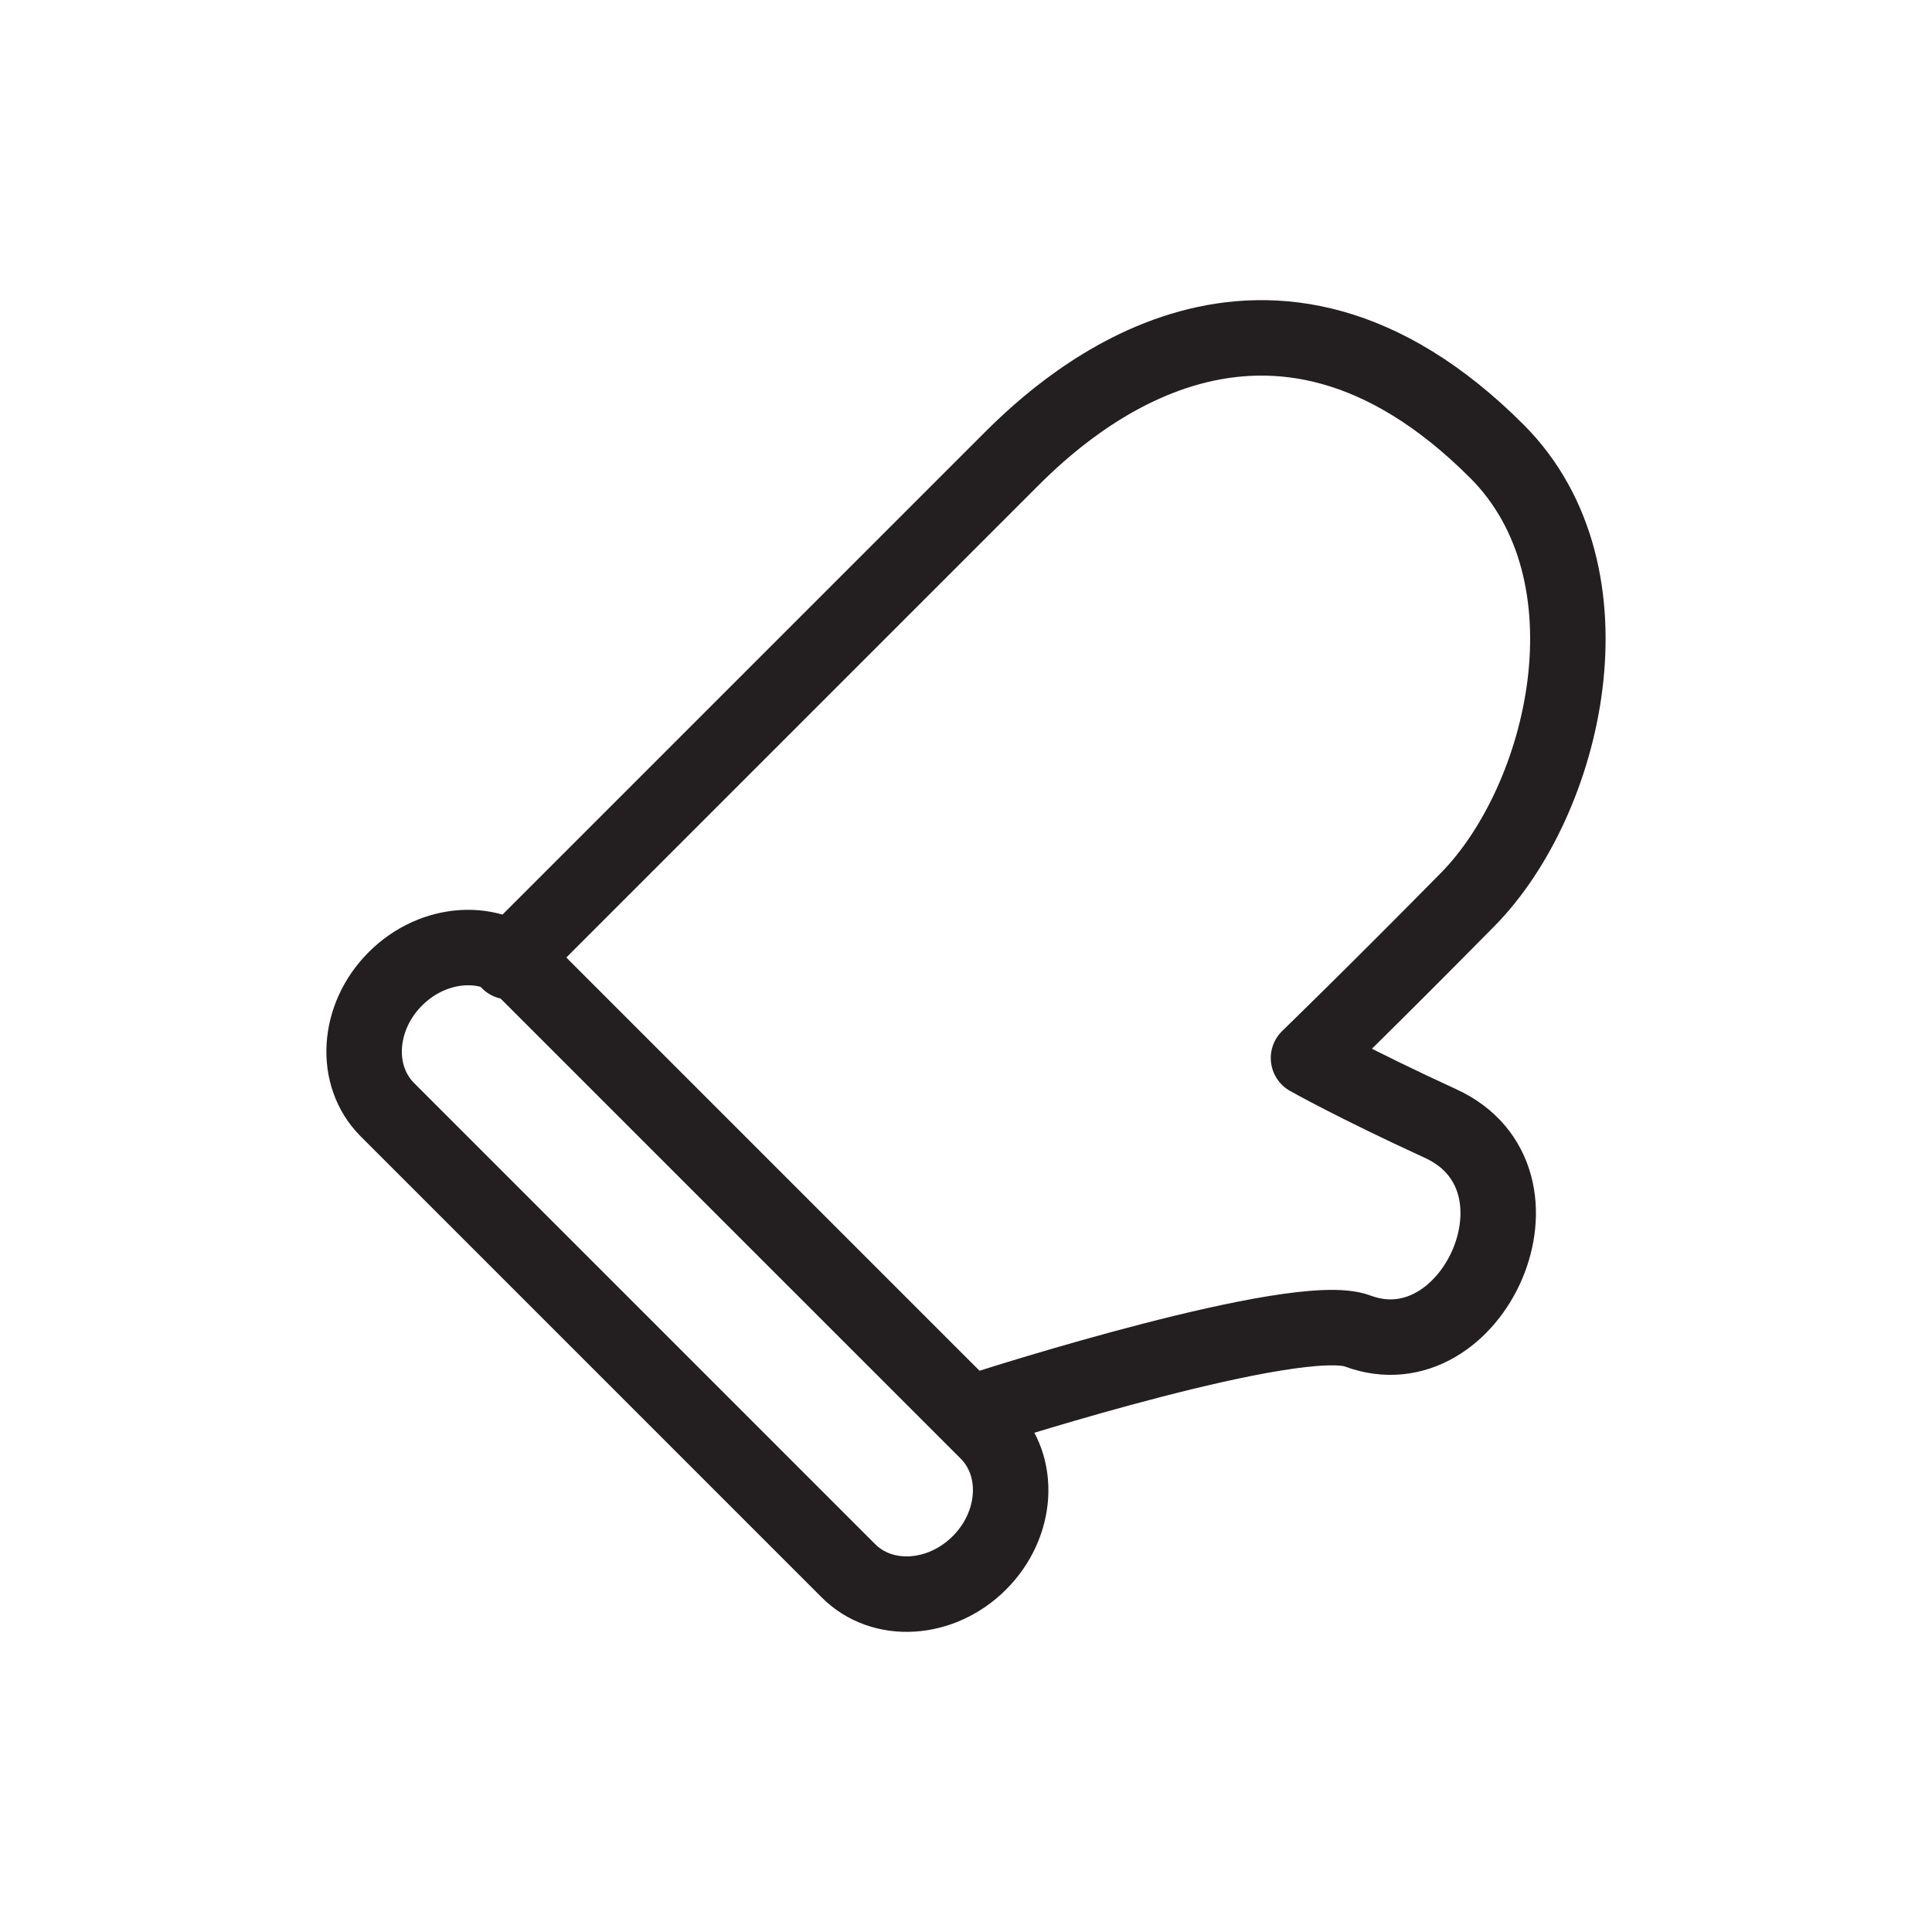
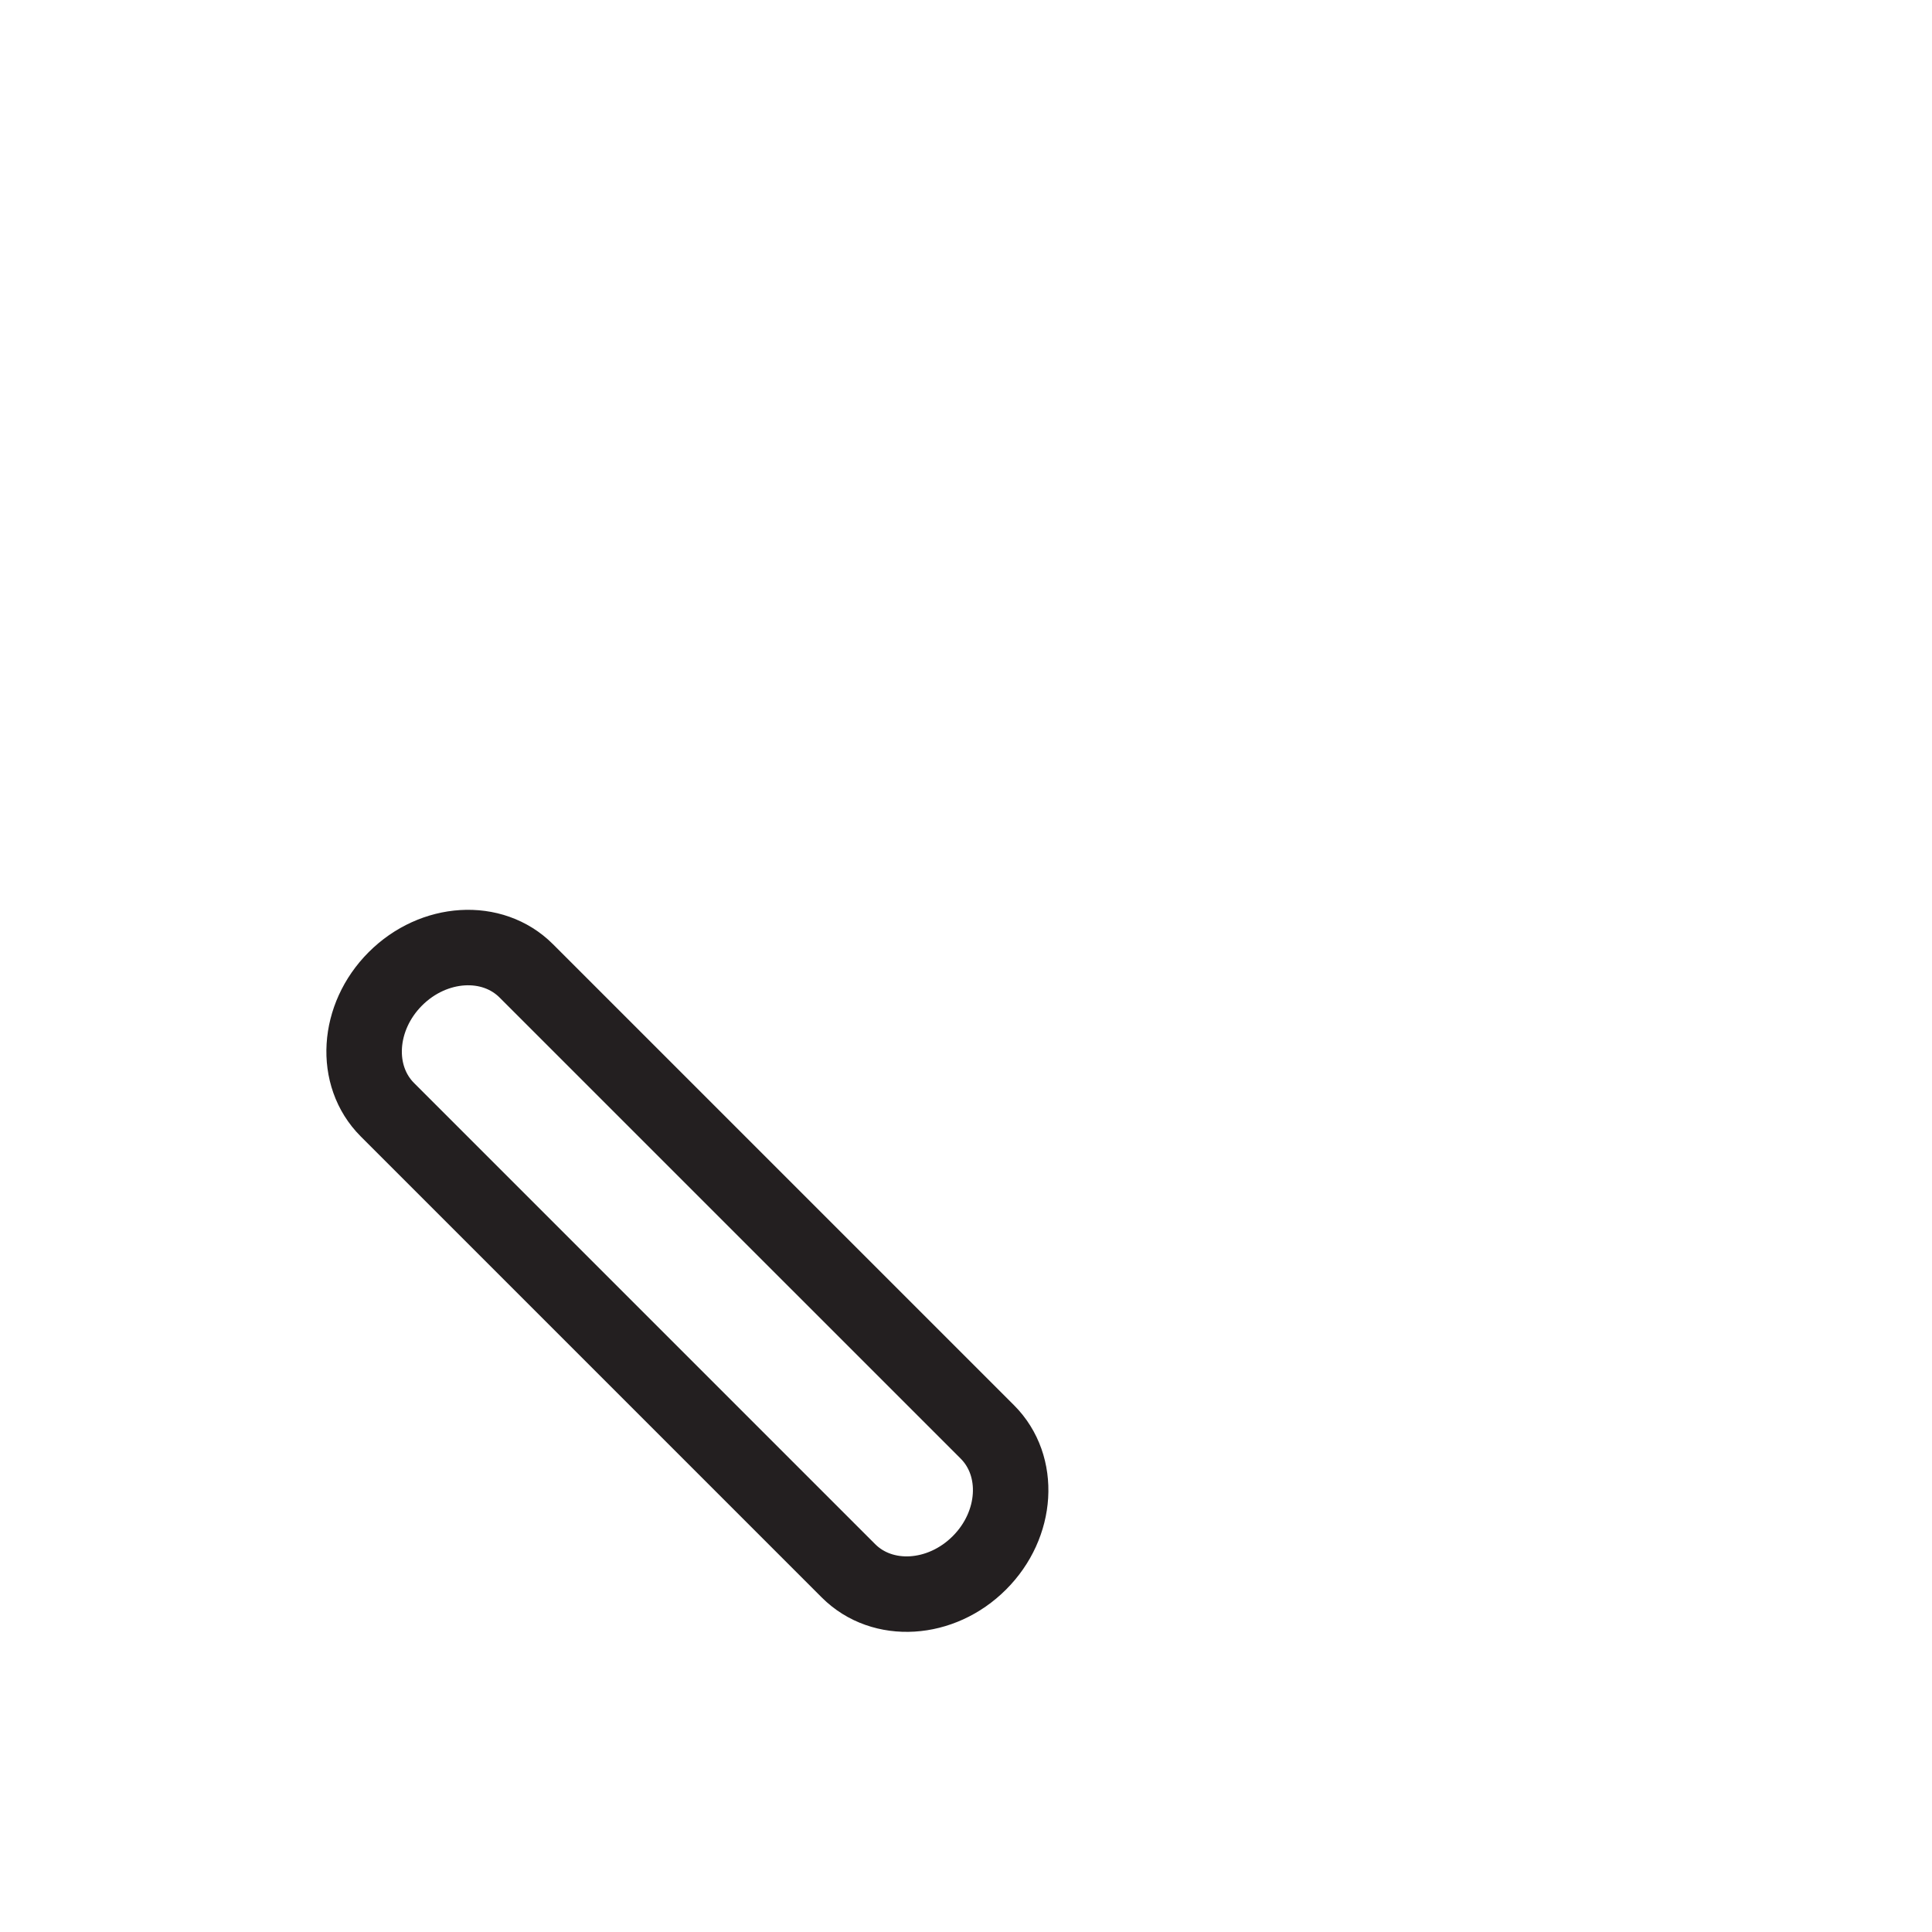
<svg xmlns="http://www.w3.org/2000/svg" enable-background="new 0 0 128 128" height="128px" version="1.1" viewBox="0 0 128 128" width="128px" xml:space="preserve">
  <g id="Layer_2" />
  <g id="Layer_1">
    <g>
-       <path d="    M33.706,63.715c0,0,29.515-29.516,33.293-33.293c3.777-3.778,16.971-15.726,32.17-0.526c8.148,8.149,4.54,23.135-1.931,29.699    c-6.301,6.393-10.546,10.502-10.546,10.502s3.032,1.716,8.744,4.338c7.992,3.667,2.135,16.599-5.493,13.746    C85.951,86.688,65.65,93.2,65.65,93.2" fill="none" stroke="#231F20" stroke-linecap="round" stroke-linejoin="round" stroke-miterlimit="10" stroke-width="5" />
-       <path d="    M64.887,103.543c-2.54,2.541-6.424,2.778-8.673,0.528L25.667,73.523c-2.249-2.249-2.012-6.132,0.527-8.673l0,0    c2.541-2.541,6.424-2.778,8.673-0.528l30.548,30.547C67.665,97.119,67.428,101.004,64.887,103.543L64.887,103.543z" fill="none" stroke="#231F20" stroke-linecap="round" stroke-linejoin="round" stroke-miterlimit="10" stroke-width="5" />
+       <path d="    M64.887,103.543c-2.54,2.541-6.424,2.778-8.673,0.528L25.667,73.523c-2.249-2.249-2.012-6.132,0.527-8.673l0,0    c2.541-2.541,6.424-2.778,8.673-0.528l30.548,30.547C67.665,97.119,67.428,101.004,64.887,103.543L64.887,103.543" fill="none" stroke="#231F20" stroke-linecap="round" stroke-linejoin="round" stroke-miterlimit="10" stroke-width="5" />
    </g>
  </g>
</svg>